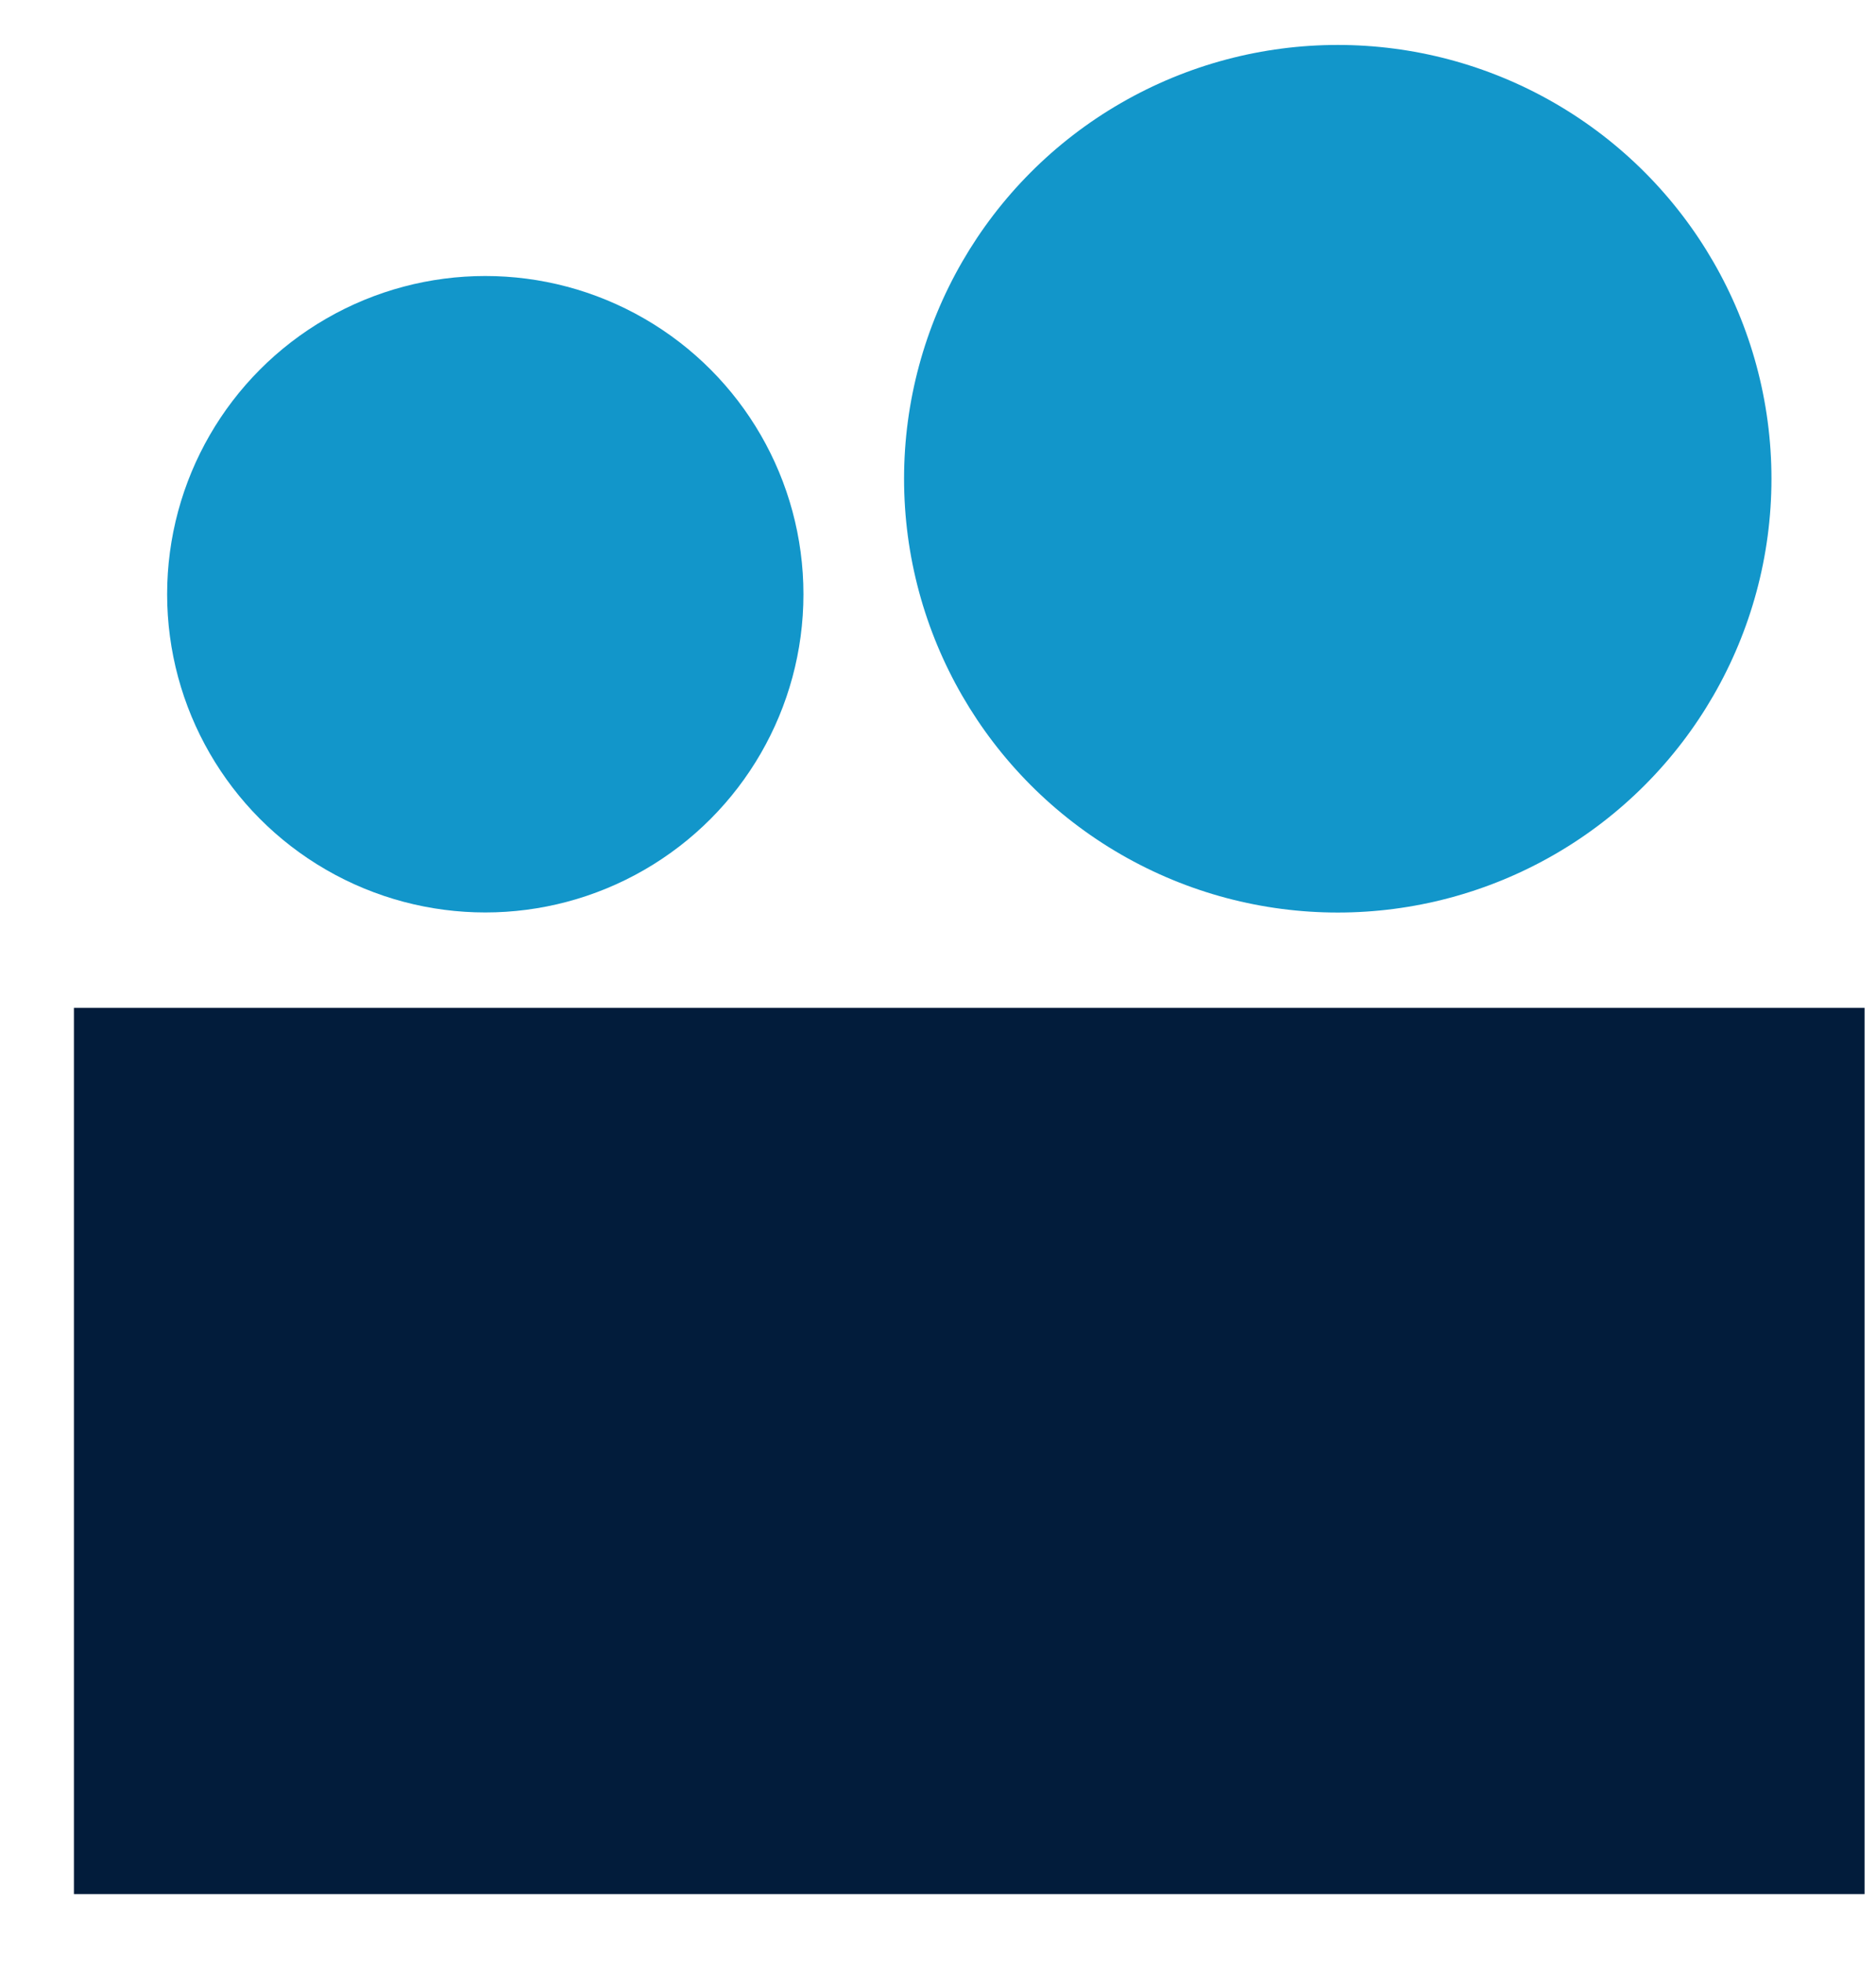
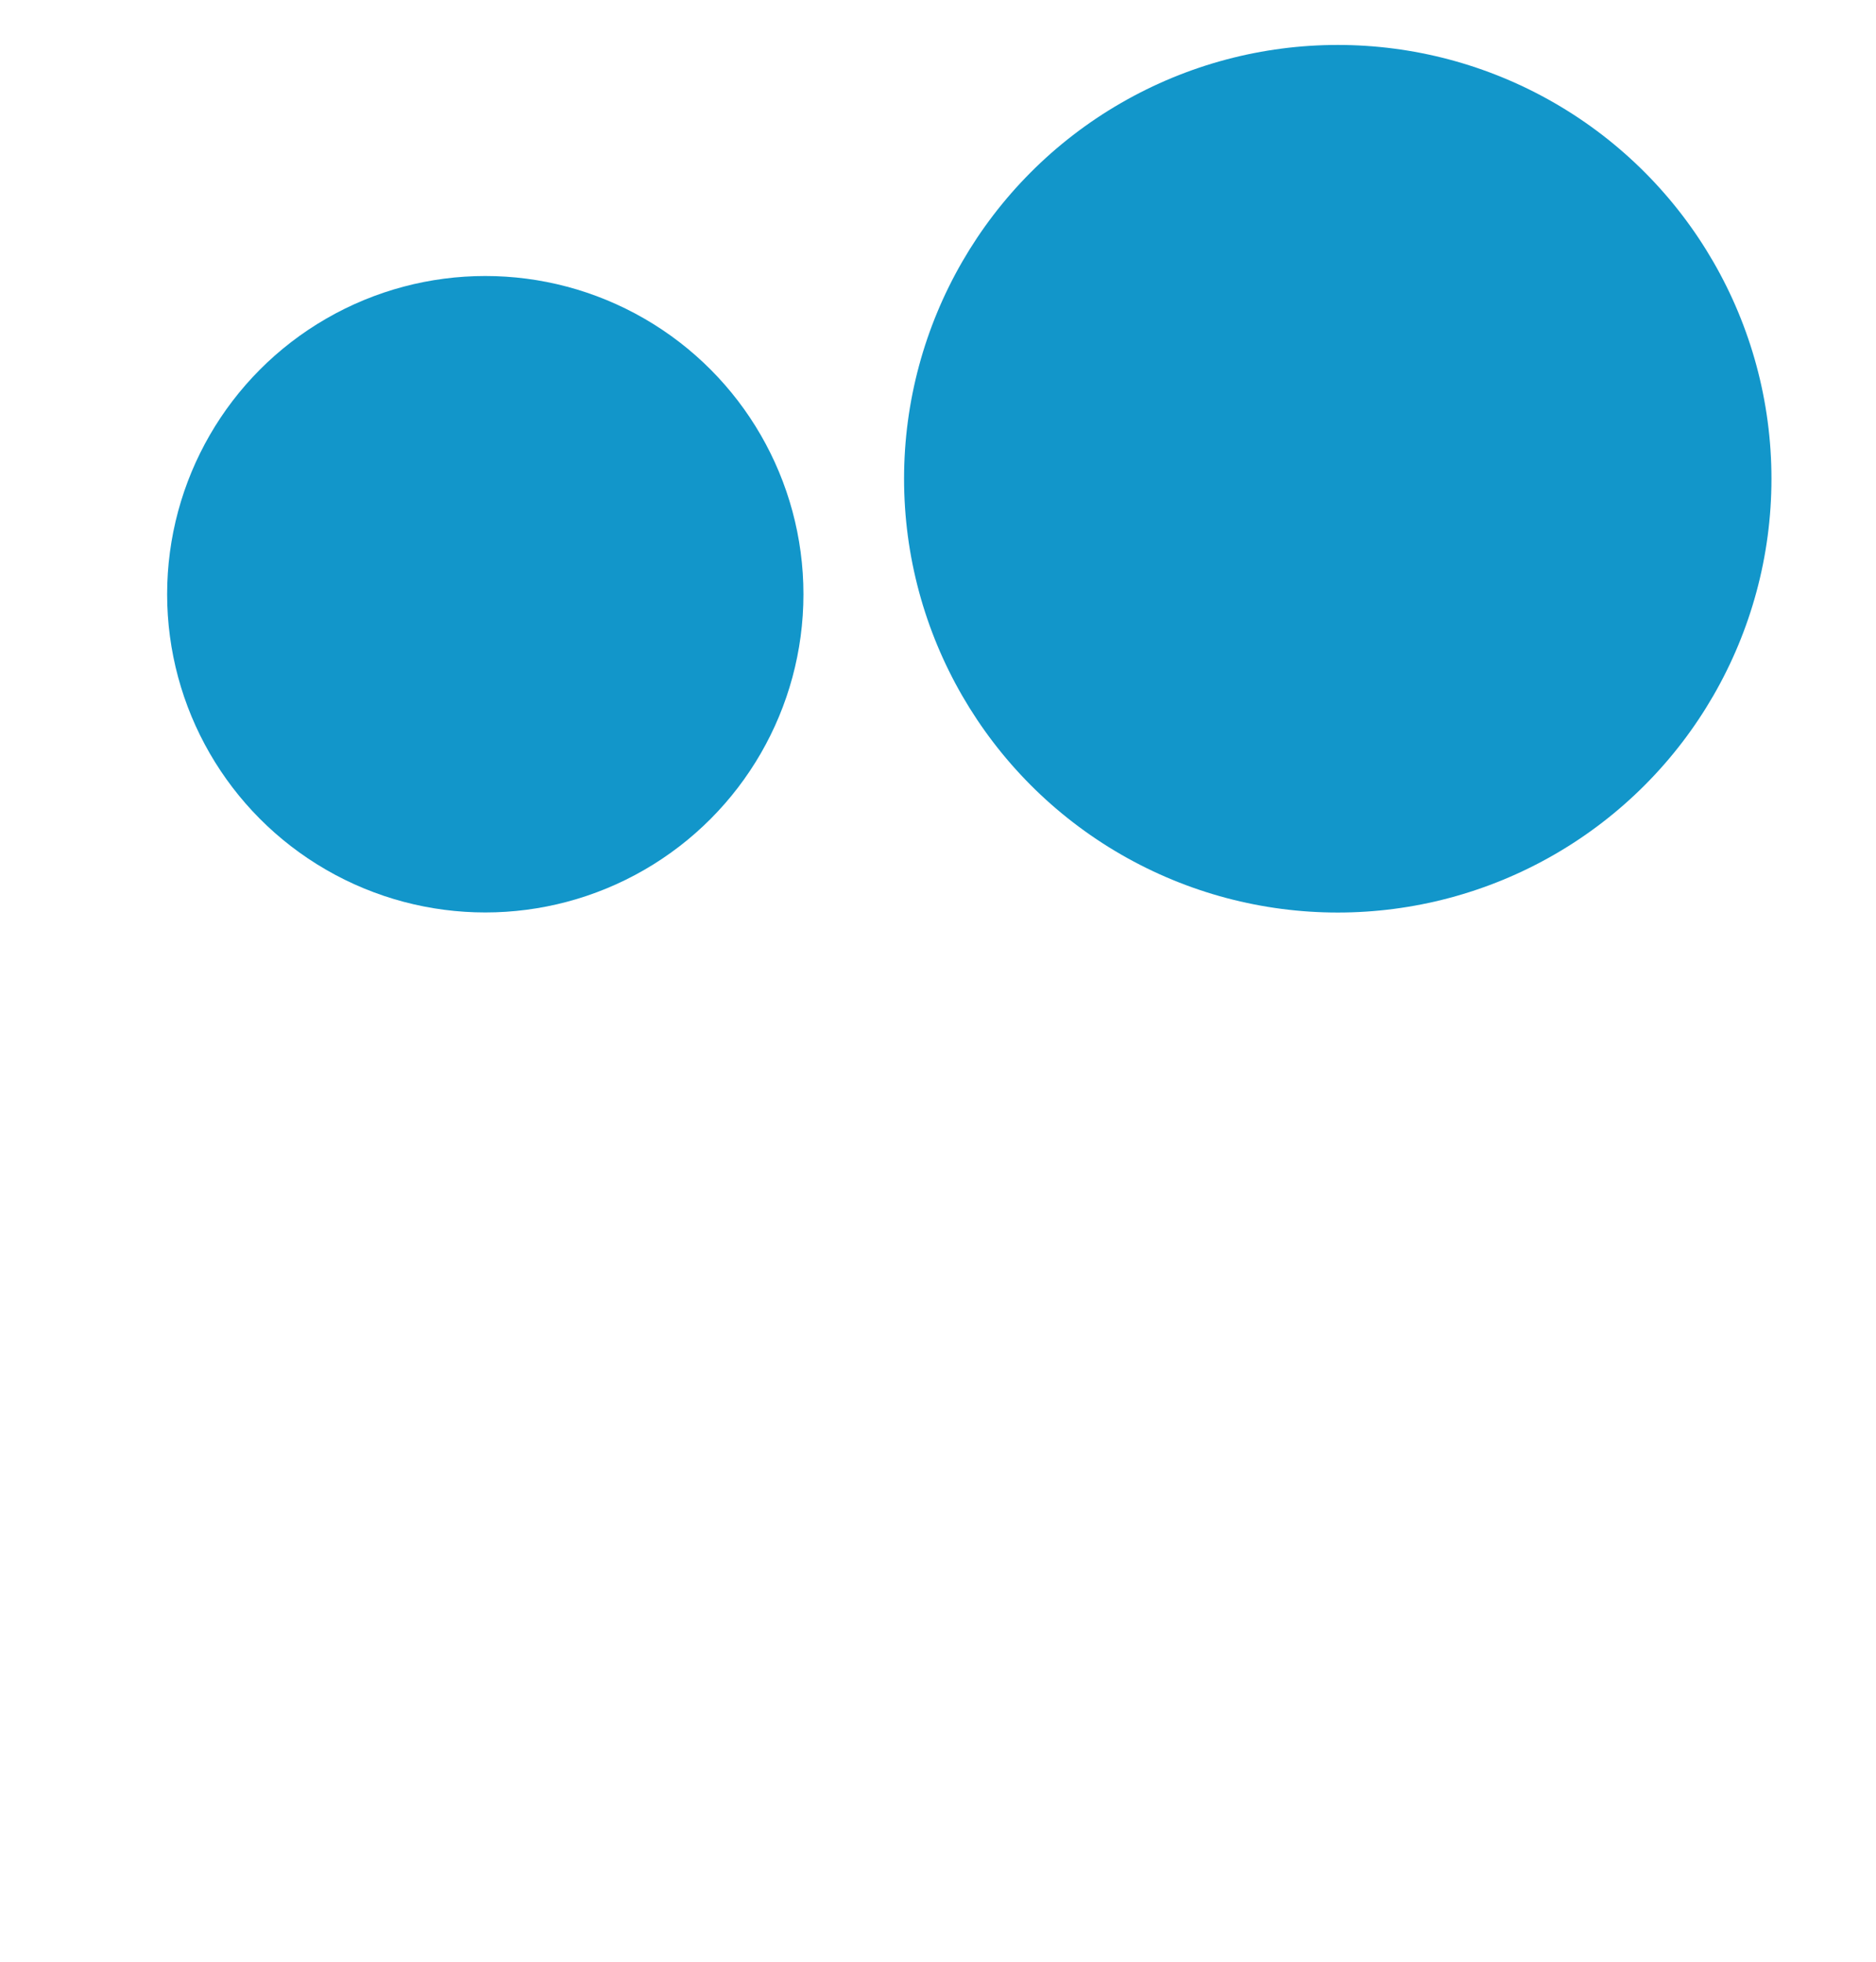
<svg xmlns="http://www.w3.org/2000/svg" width="22" height="23" viewBox="0 0 22 23" fill="none">
-   <path d="M0.867 11.816H21.866V22.207H0.867V11.816Z" fill="#021C3B" />
  <circle cx="5.691" cy="6.967" r="3.731" fill="#1296CA" />
  <circle cx="15.688" cy="5.613" r="5.086" fill="#1296CA" />
</svg>